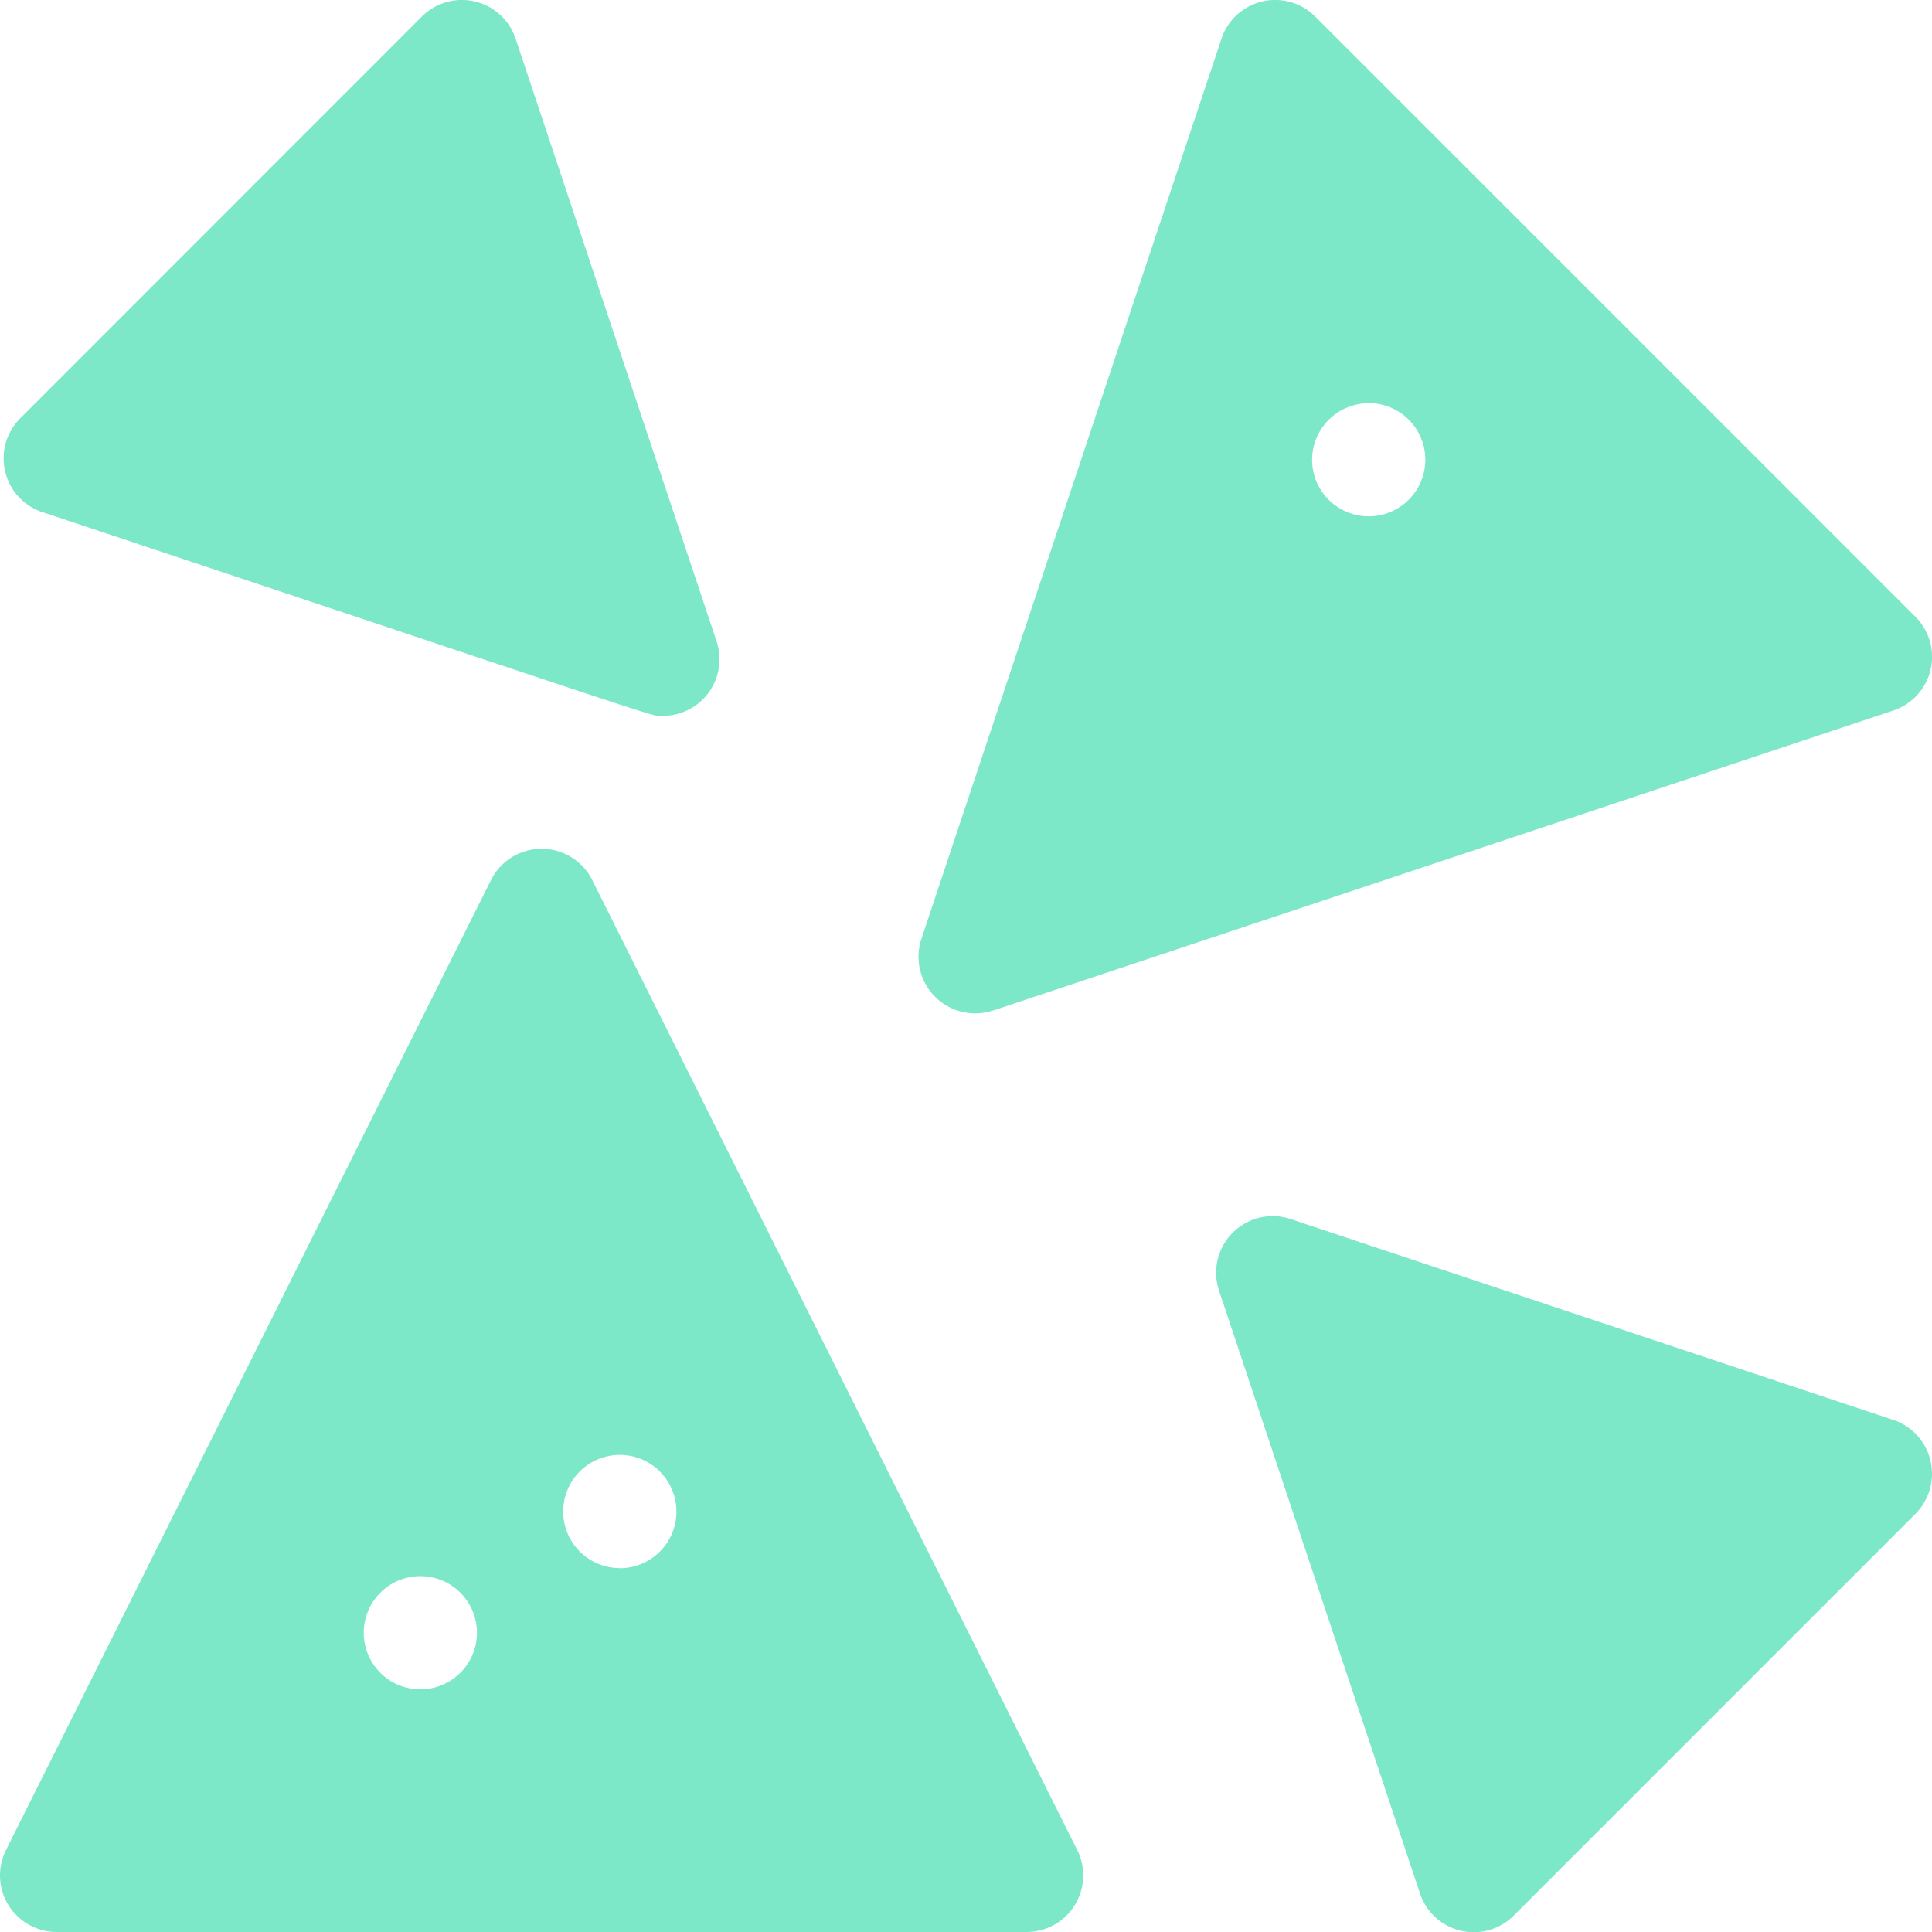
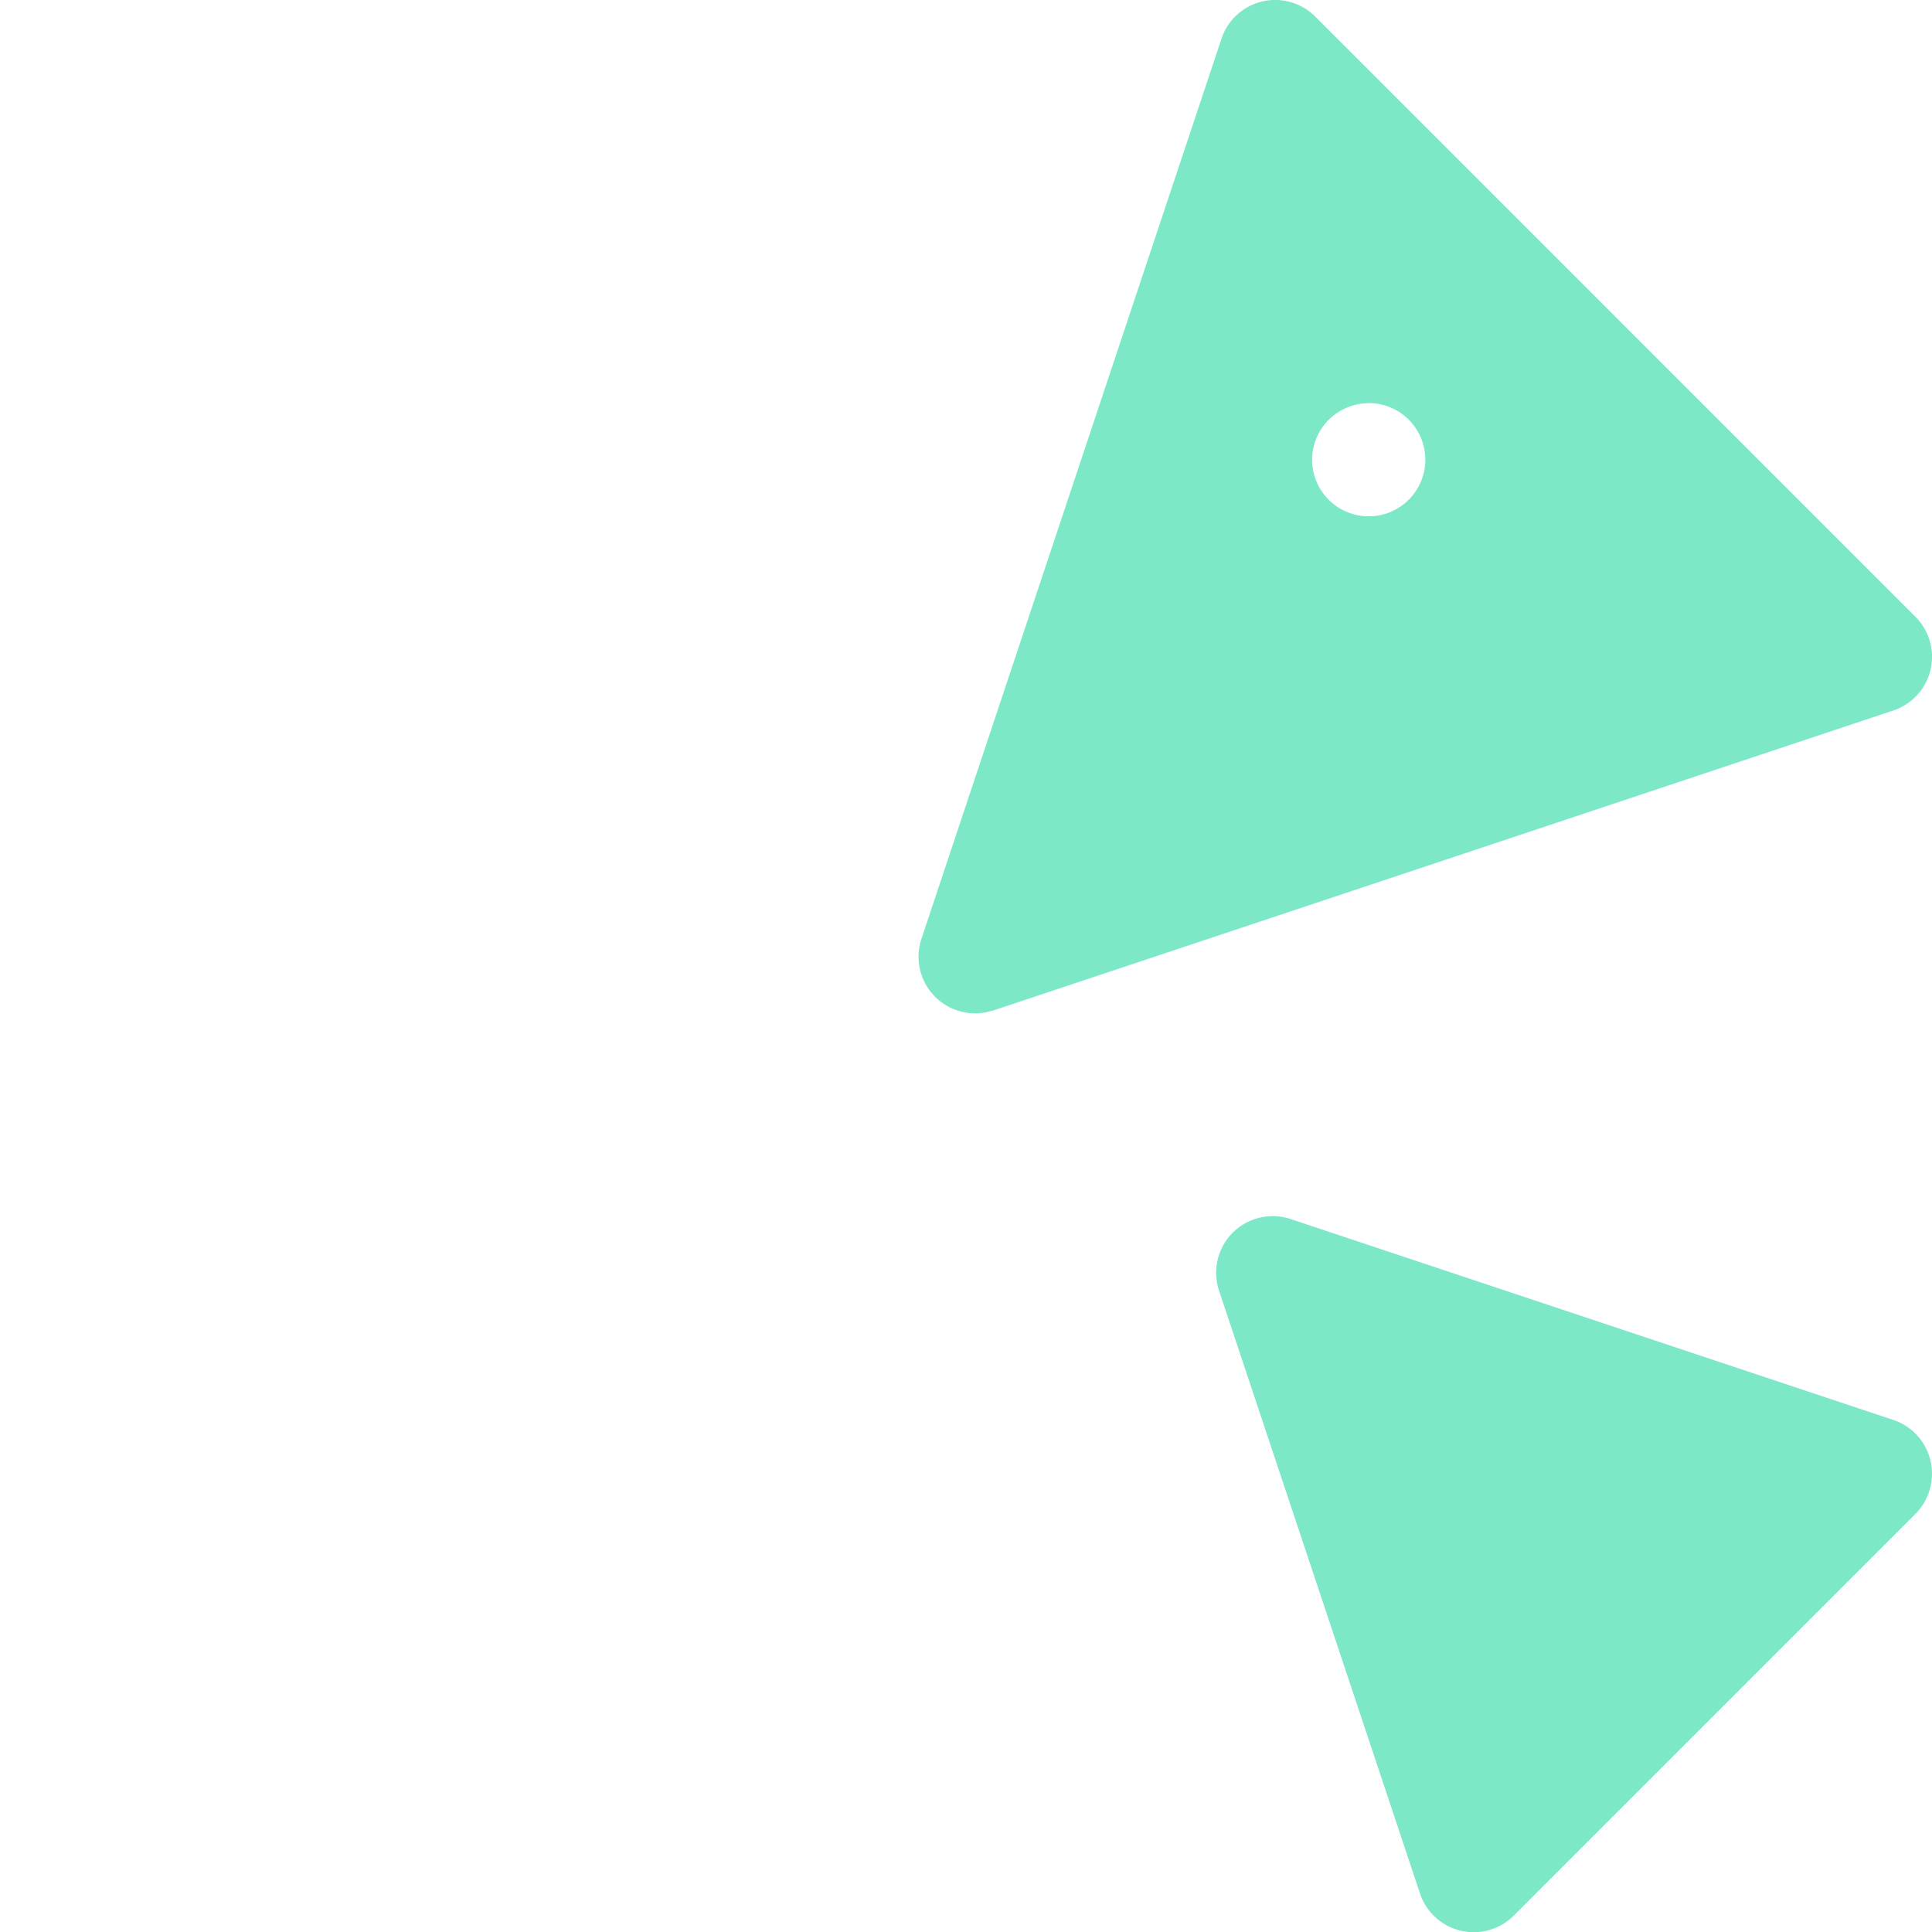
<svg xmlns="http://www.w3.org/2000/svg" width="41.981" height="41.981" viewBox="0 0 41.981 41.981">
  <defs>
    <style>.a{fill:#7ce8c8;}</style>
  </defs>
  <g transform="translate(0.001)">
-     <path class="a" d="M1.8,11.129C15.969,15.851,15,15.557,15.286,15.557a1.23,1.23,0,0,0,1.167-1.619L12.086.842a1.23,1.23,0,0,0-2.037-.48L1.322,9.092A1.23,1.23,0,0,0,1.8,11.129Zm0,0" transform="translate(-0.883 -0.002)" />
-     <path class="a" d="M12.868,225.614a1.23,1.23,0,0,0-2.2,0L.129,246.692a1.23,1.23,0,0,0,1.1,1.78H22.307a1.23,1.23,0,0,0,1.1-1.78ZM9.133,243.2a1.23,1.23,0,1,1,1.23-1.23A1.232,1.232,0,0,1,9.133,243.2Zm4.334-2.635a1.23,1.23,0,1,1,1.23-1.23A1.232,1.232,0,0,1,13.467,240.568Zm0,0" transform="translate(0 -206.491)" />
    <path class="a" d="M245.028,21.959l19.563-6.52a1.23,1.23,0,0,0,.481-2.036L252.029.36a1.23,1.23,0,0,0-2.037.48L243.472,20.4a1.23,1.23,0,0,0,1.556,1.556Zm8.163-13.2a1.23,1.23,0,1,1-1.23,1.23A1.232,1.232,0,0,1,253.19,8.762Zm0,0" transform="translate(-223.451 0)" />
    <path class="a" d="M337.818,327.608a1.229,1.229,0,0,0-.808-.884l-13.095-4.365a1.23,1.23,0,0,0-1.556,1.556l4.367,13.1a1.23,1.23,0,0,0,2.037.48l8.728-8.73a1.231,1.231,0,0,0,.327-1.152Zm0,0" transform="translate(-295.871 -295.87)" />
  </g>
</svg>